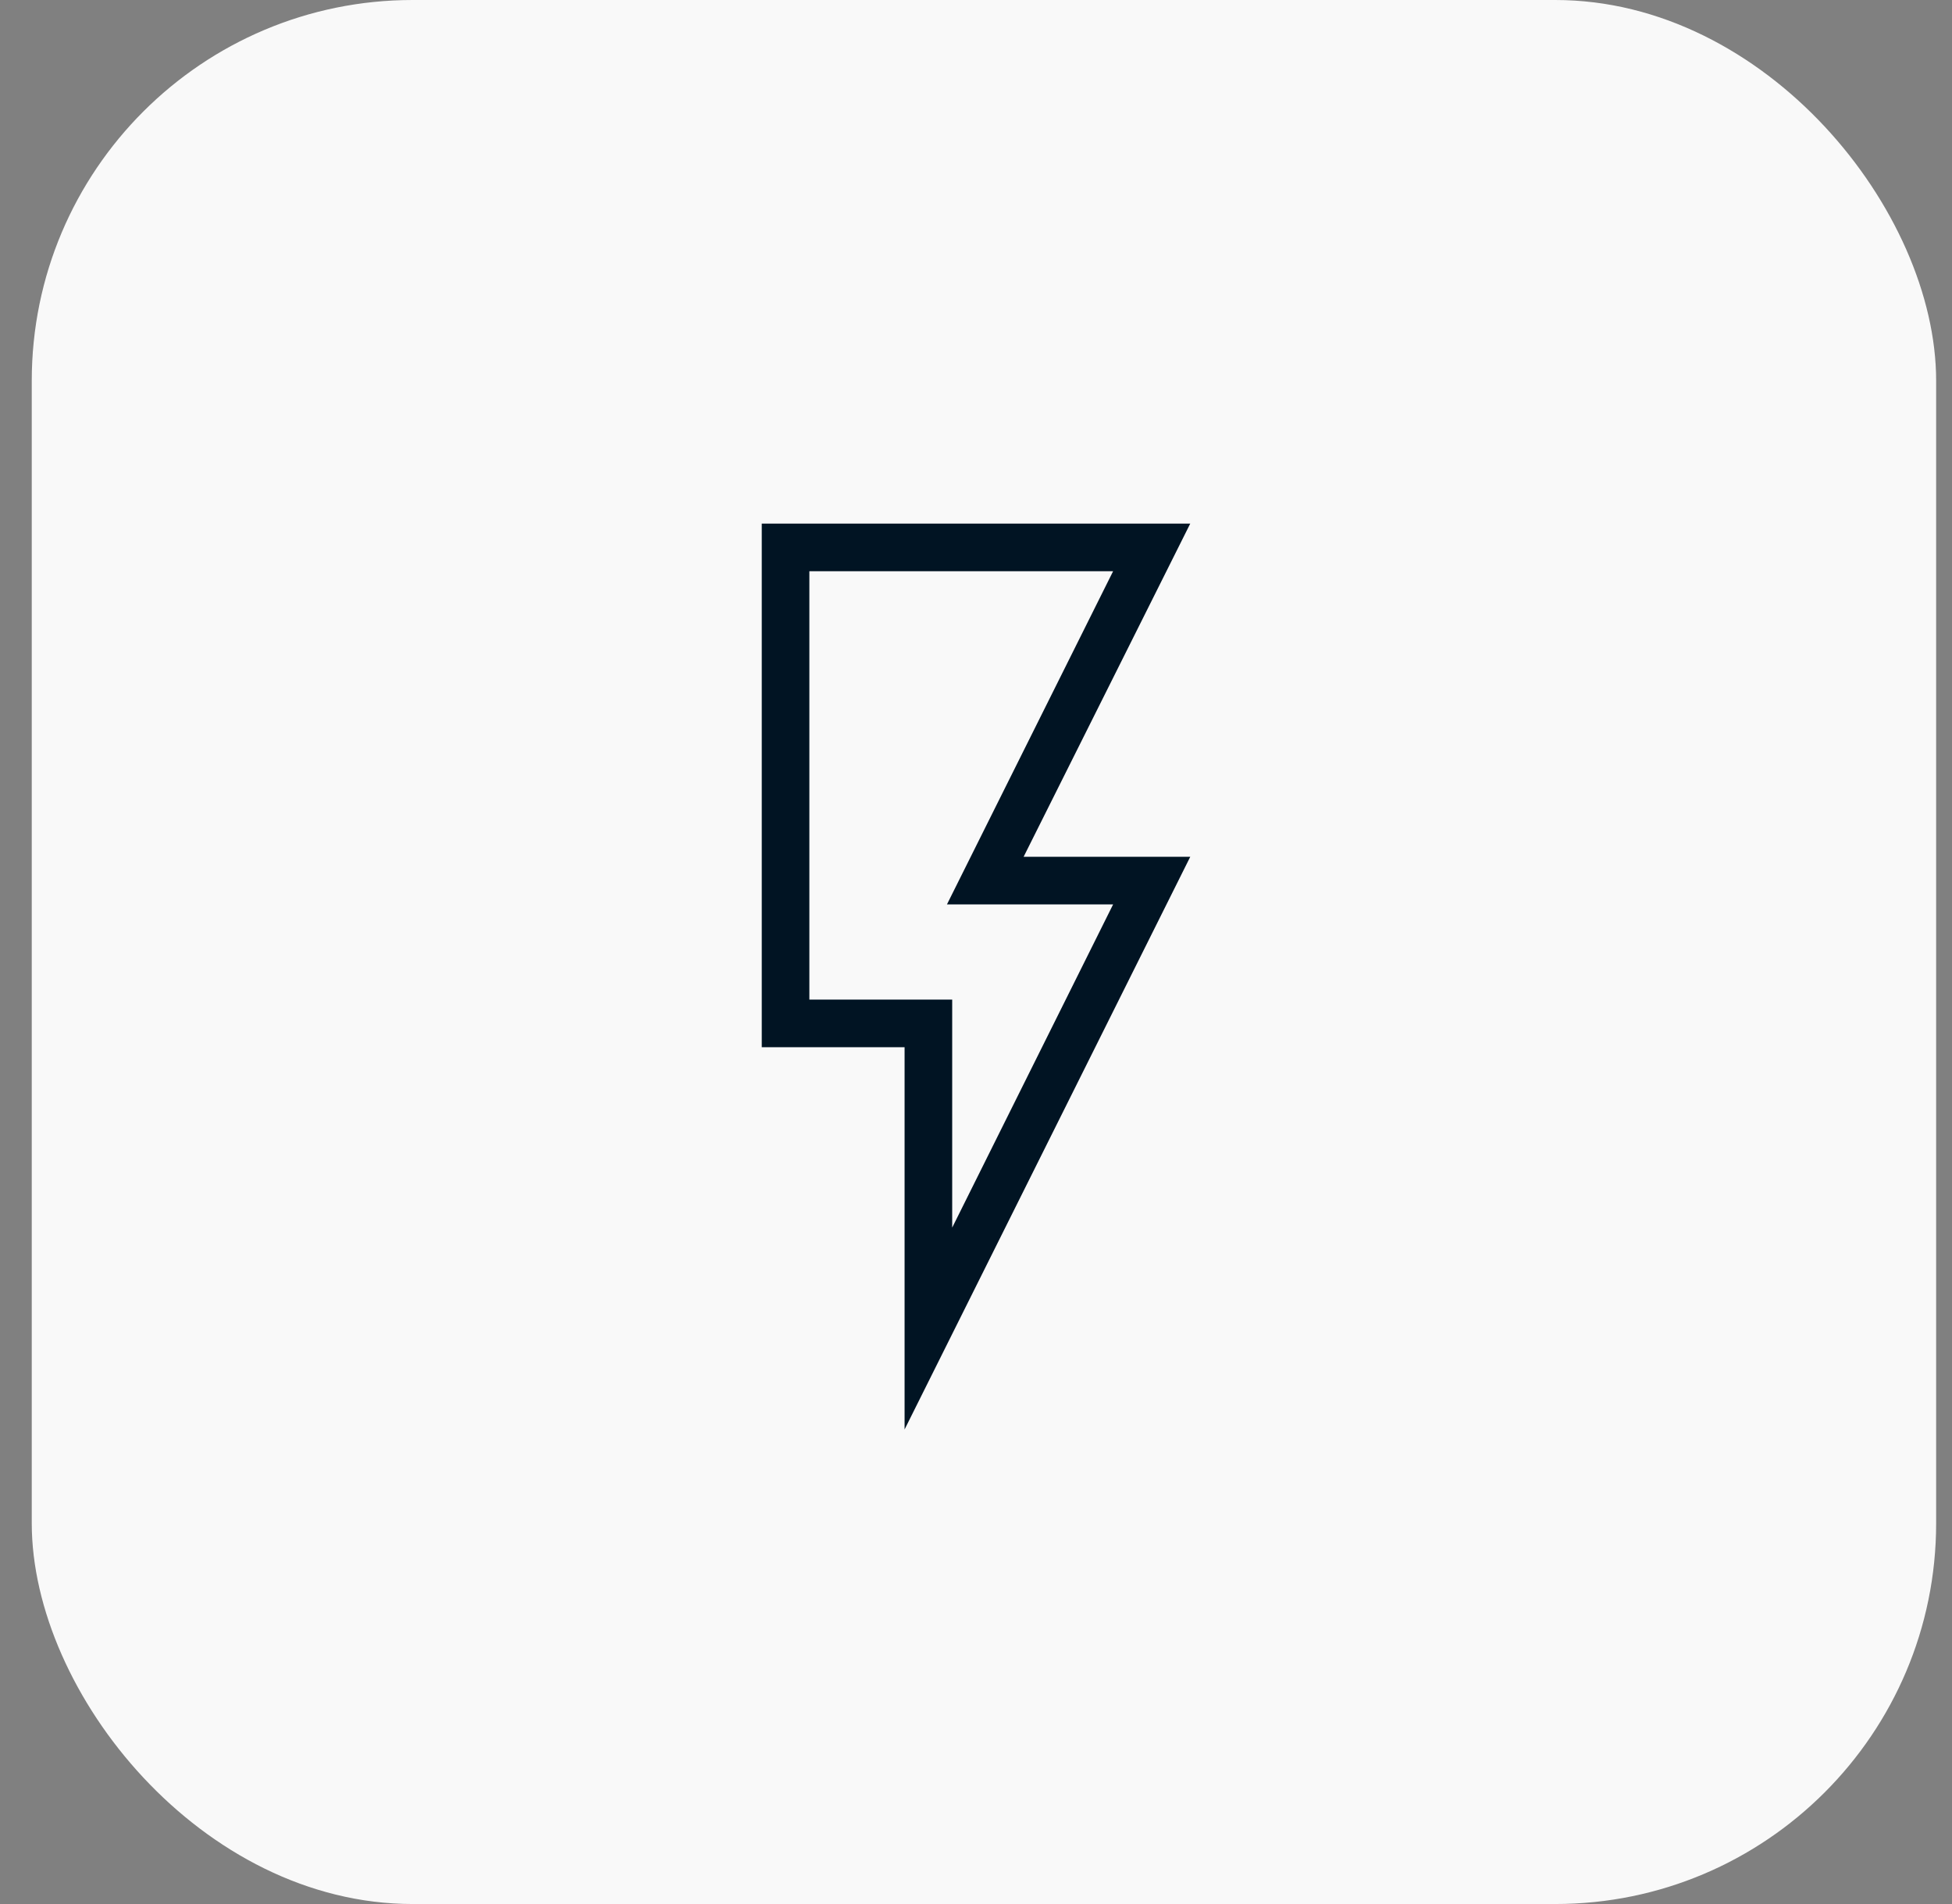
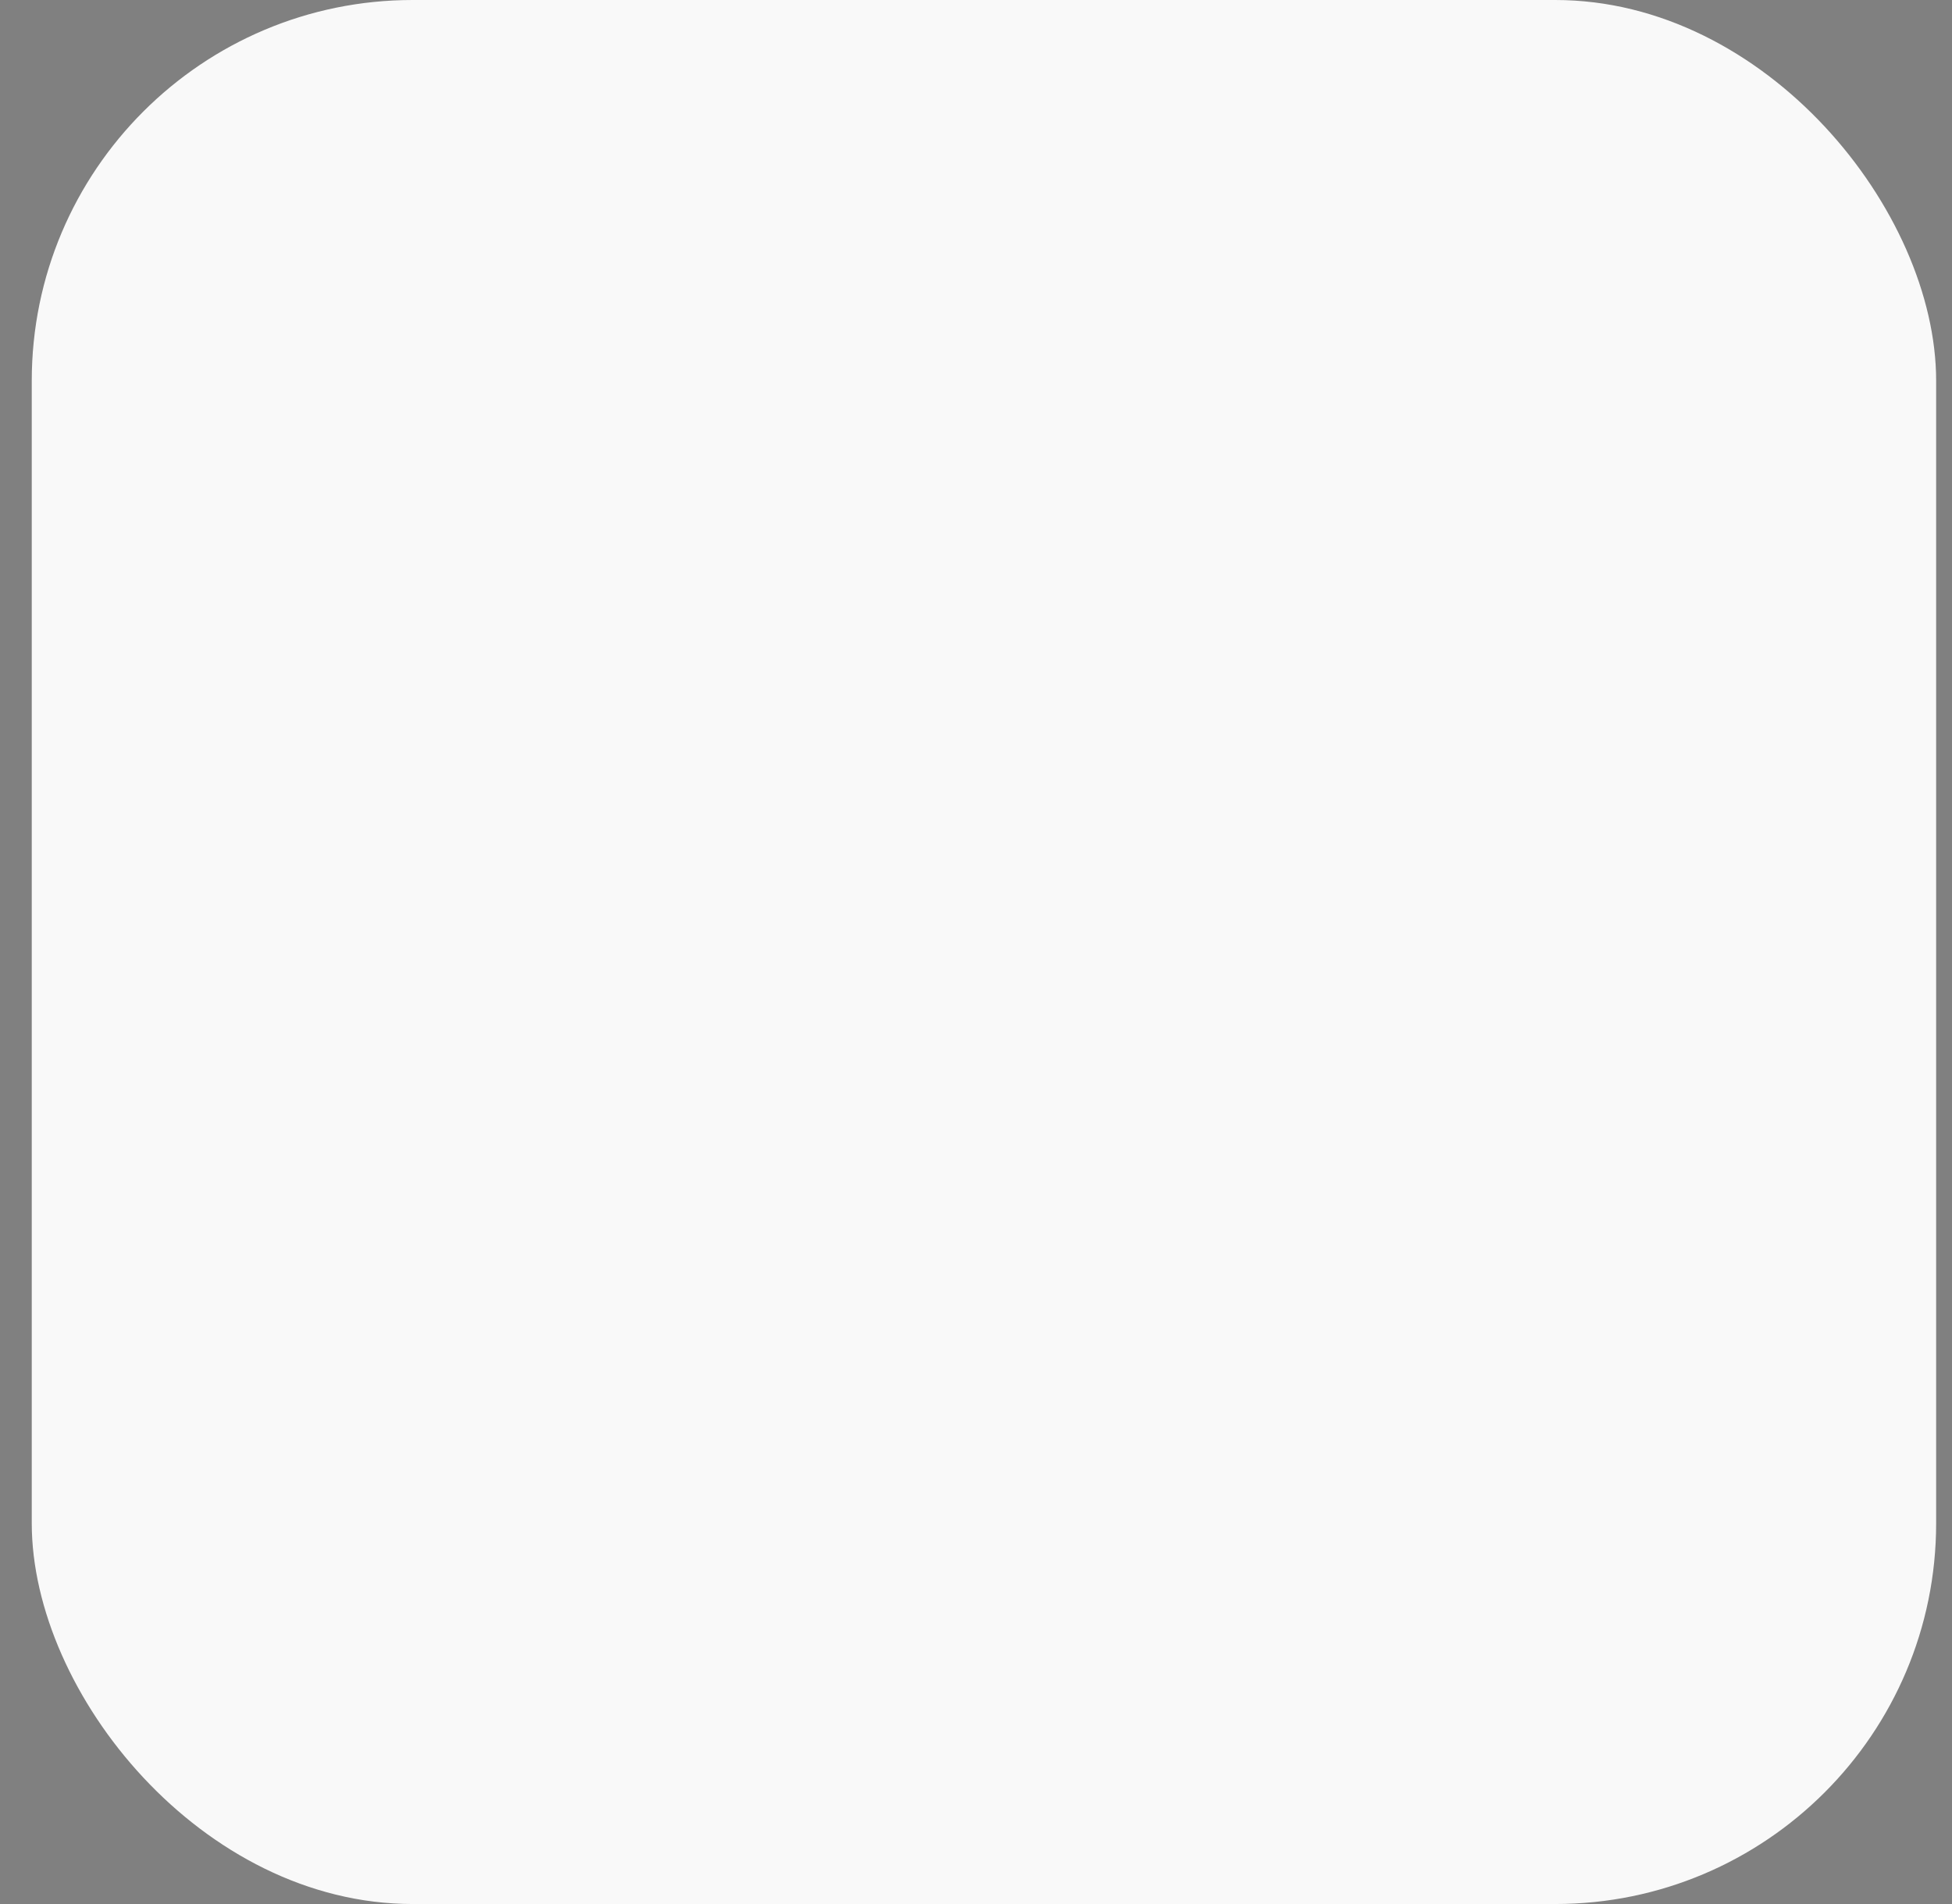
<svg xmlns="http://www.w3.org/2000/svg" width="41" height="40" viewBox="0 0 41 40" fill="none">
  <rect x="0" y="0" width="41" height="40" fill="#808080" stroke="none" />
  <g clip-path="url(#clip0_587_3765)">
    <rect x="0.667" width="40" height="40" rx="8" fill="#F9F9F9" />
-     <path d="M25 11L21.5 18H25L19 30.03V22H16V11H25ZM19.89 19L23.38 12H17V21H20V25.79L23.38 19H19.89Z" fill="#011423" />
  </g>
  <defs>
    <clipPath id="clip0_587_3765">
      <rect x="0.667" width="40" height="40" rx="8" fill="white" />
    </clipPath>
  </defs>
</svg>